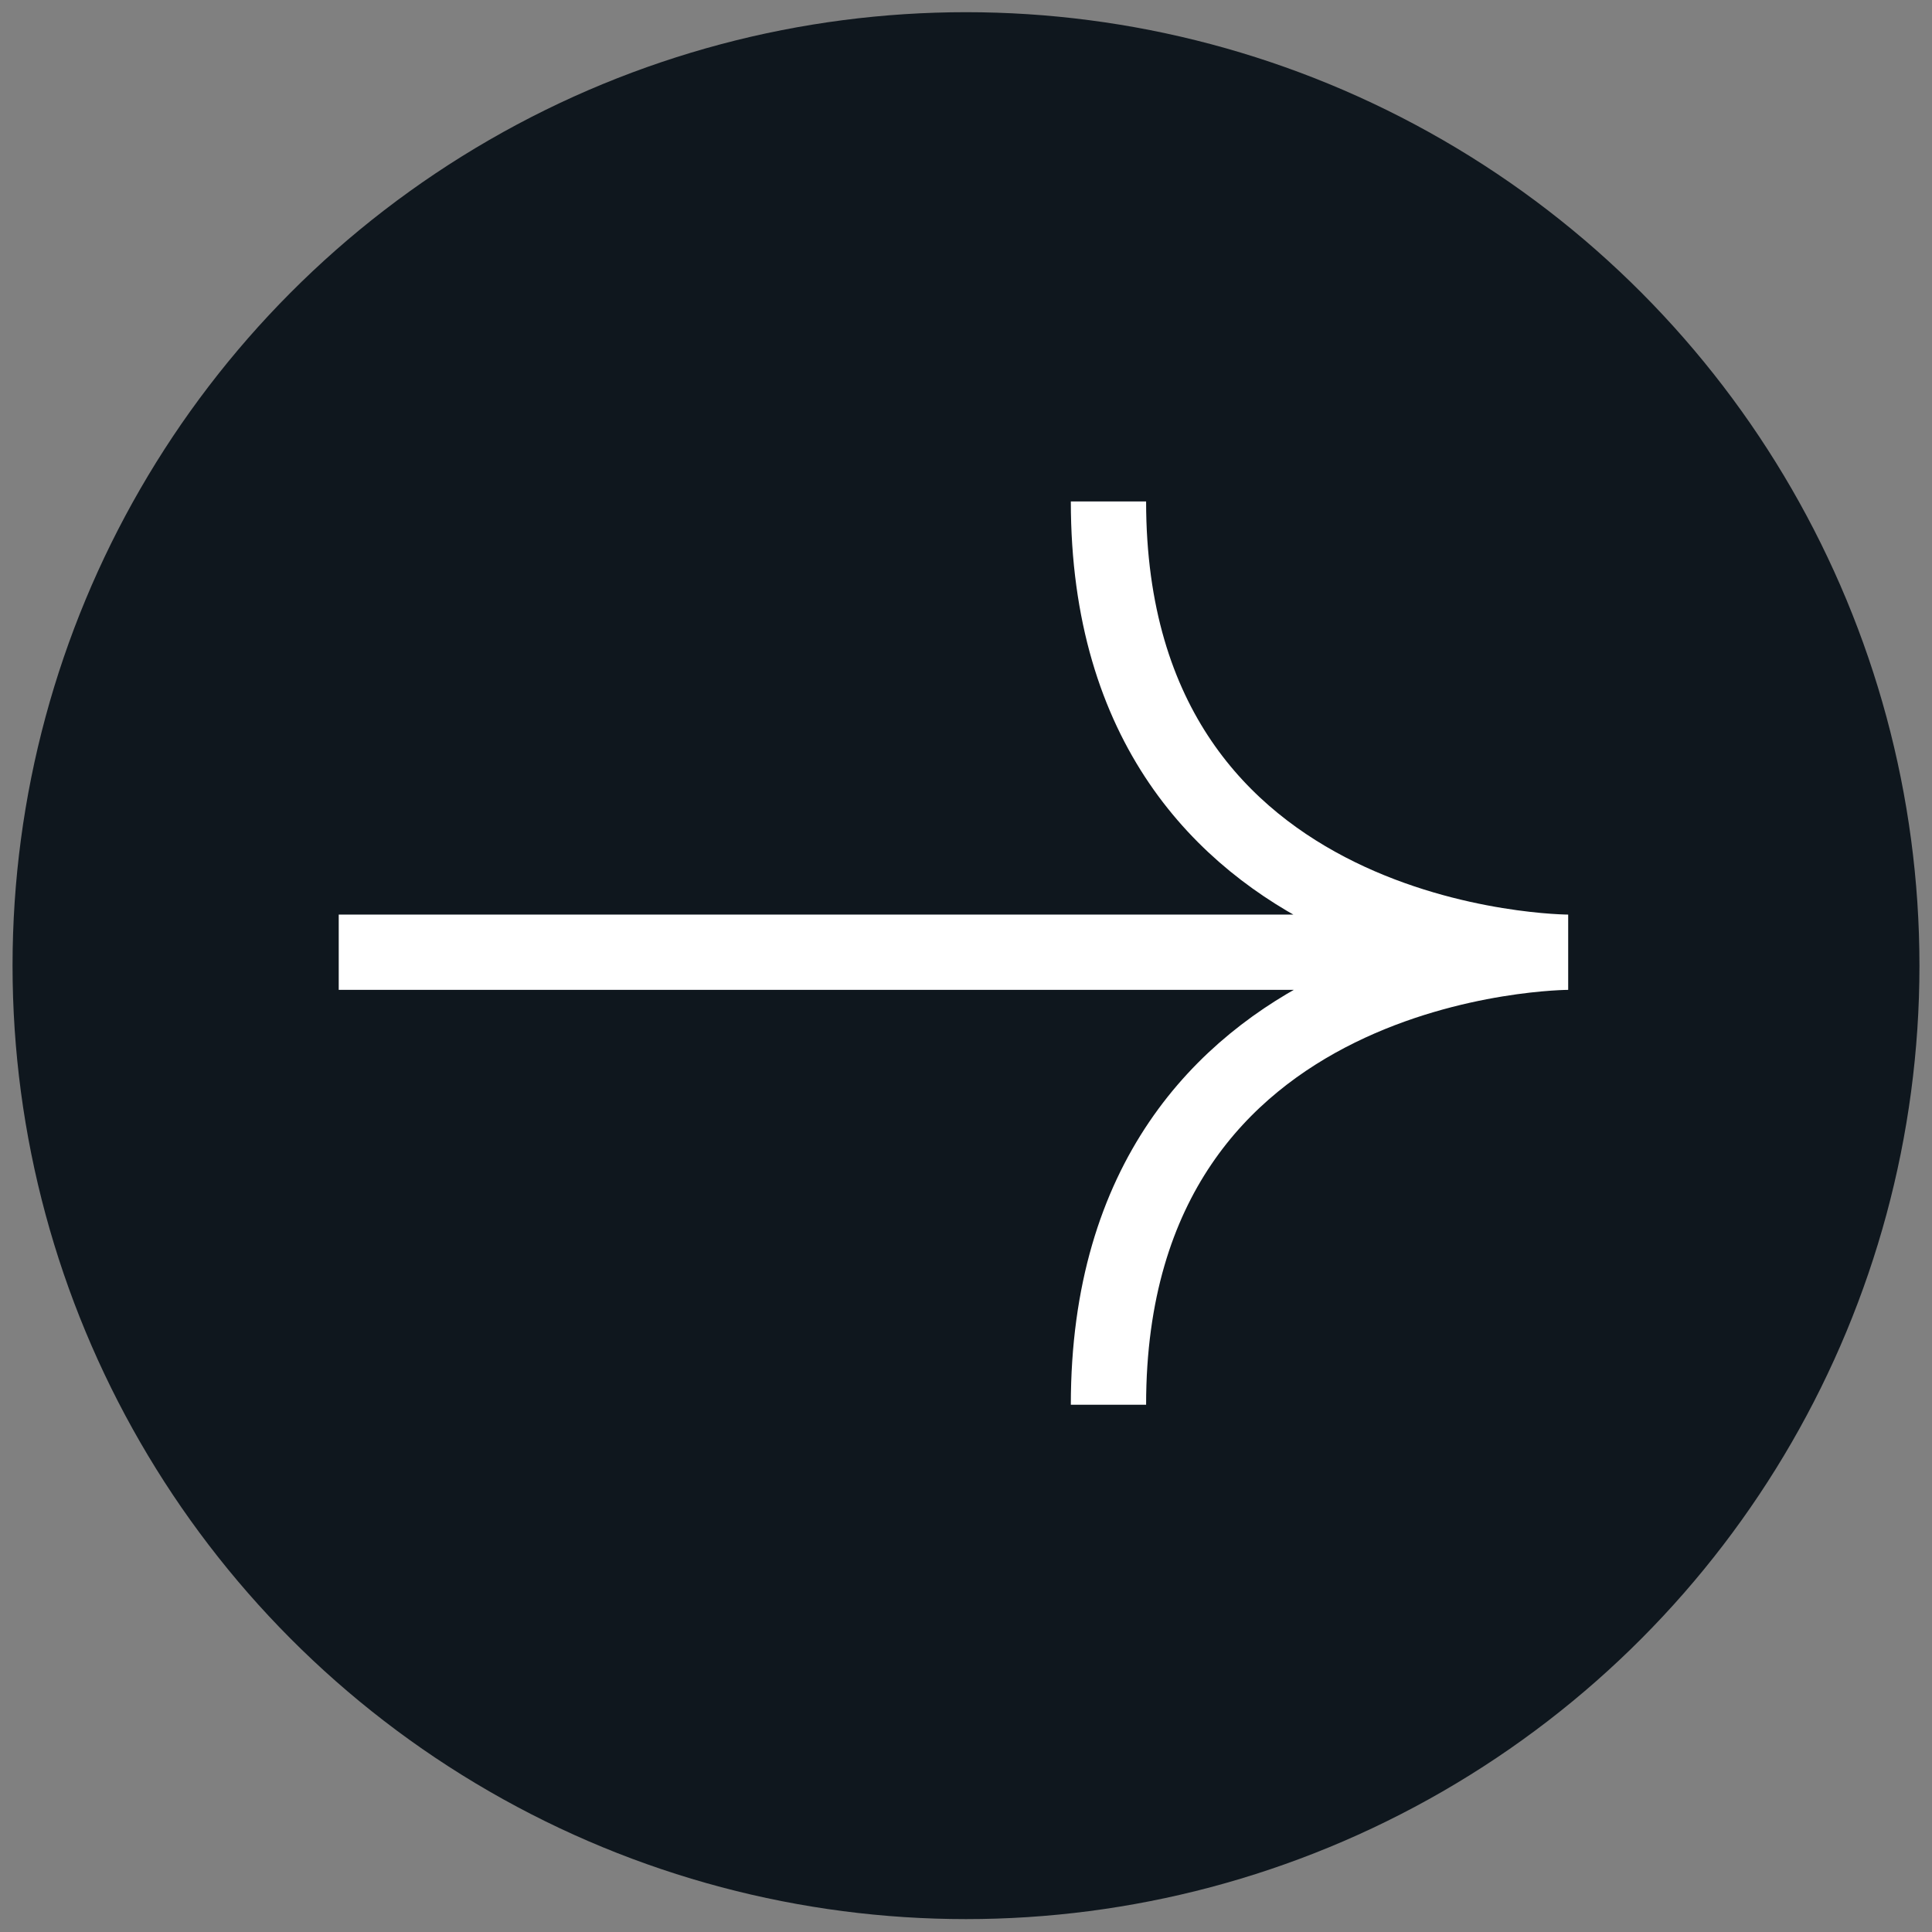
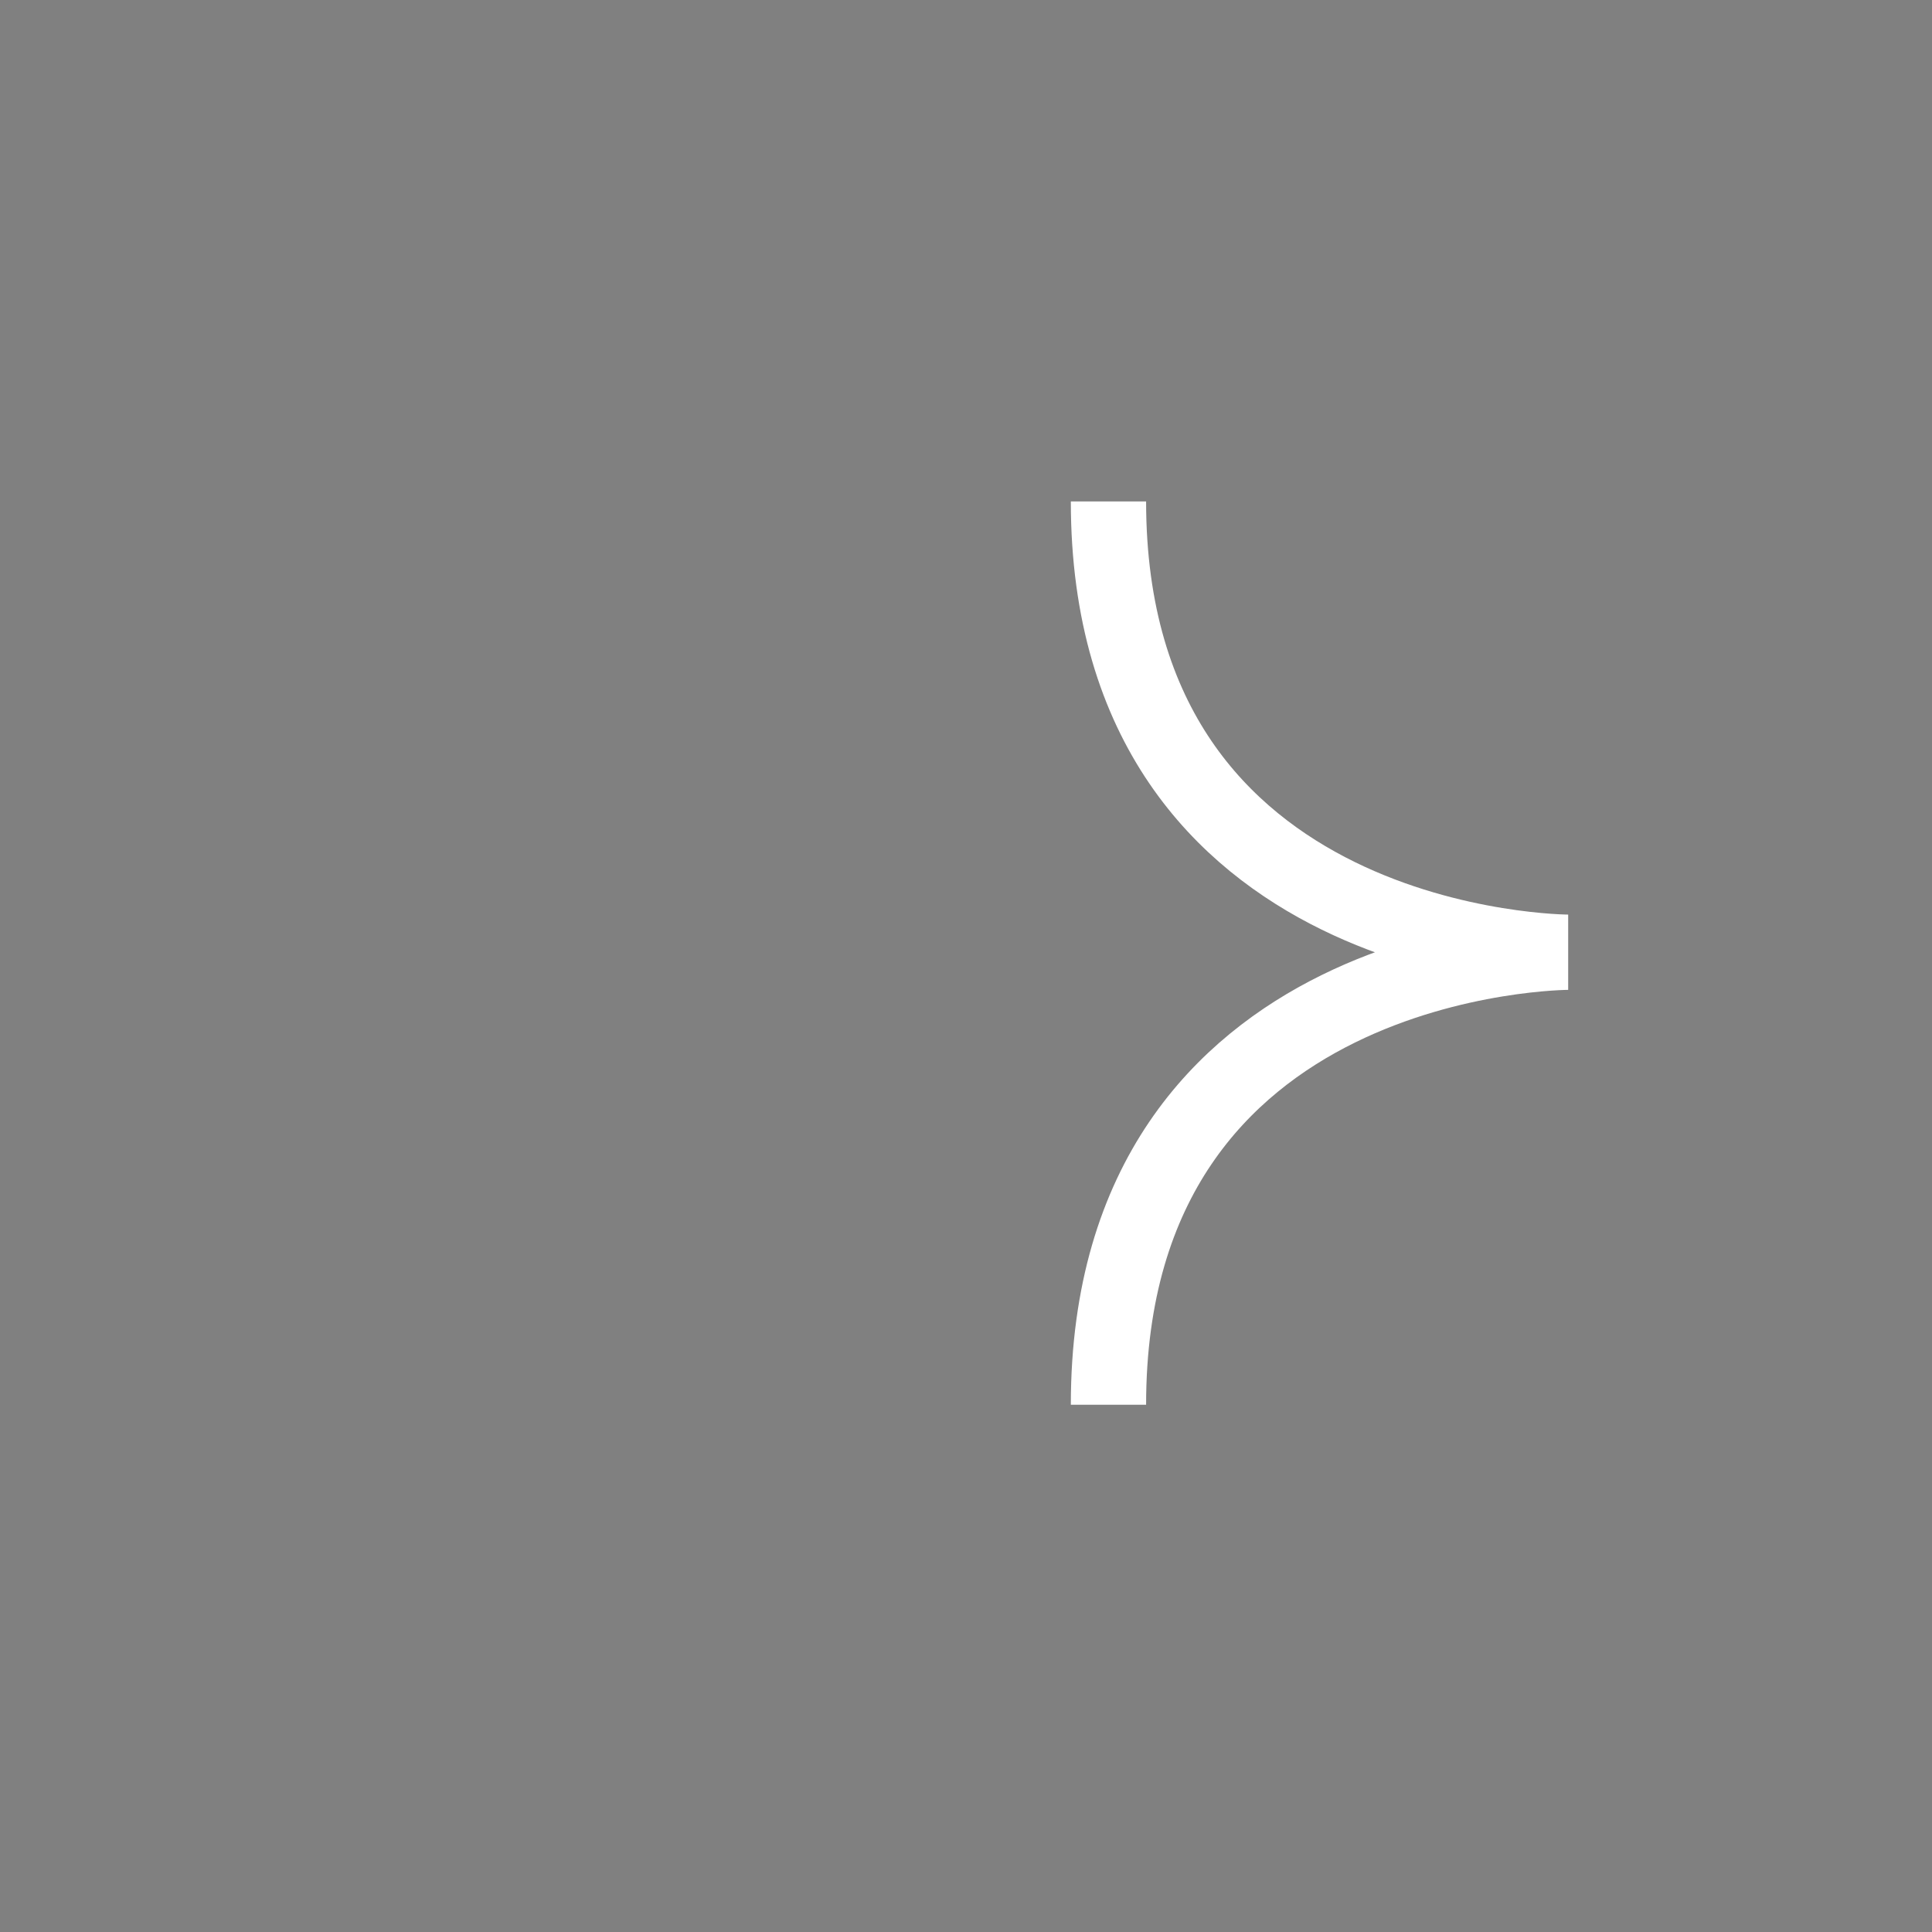
<svg xmlns="http://www.w3.org/2000/svg" width="77" height="77" viewBox="0 0 77 77" fill="none">
  <rect x="0" y="0" width="77" height="77" fill="#808080" stroke="none" />
-   <circle cx="38.5" cy="38.486" r="38" fill="#0F171E" />
-   <path d="M44.178 19.986C44.178 37.951 62.5 37.951 62.5 37.951M62.5 37.951C62.5 37.951 44.178 37.951 44.178 55.986M62.5 37.951L13.5 37.951" stroke="white" stroke-width="3" />
+   <path d="M44.178 19.986C44.178 37.951 62.5 37.951 62.5 37.951M62.5 37.951C62.5 37.951 44.178 37.951 44.178 55.986M62.5 37.951" stroke="white" stroke-width="3" />
</svg>